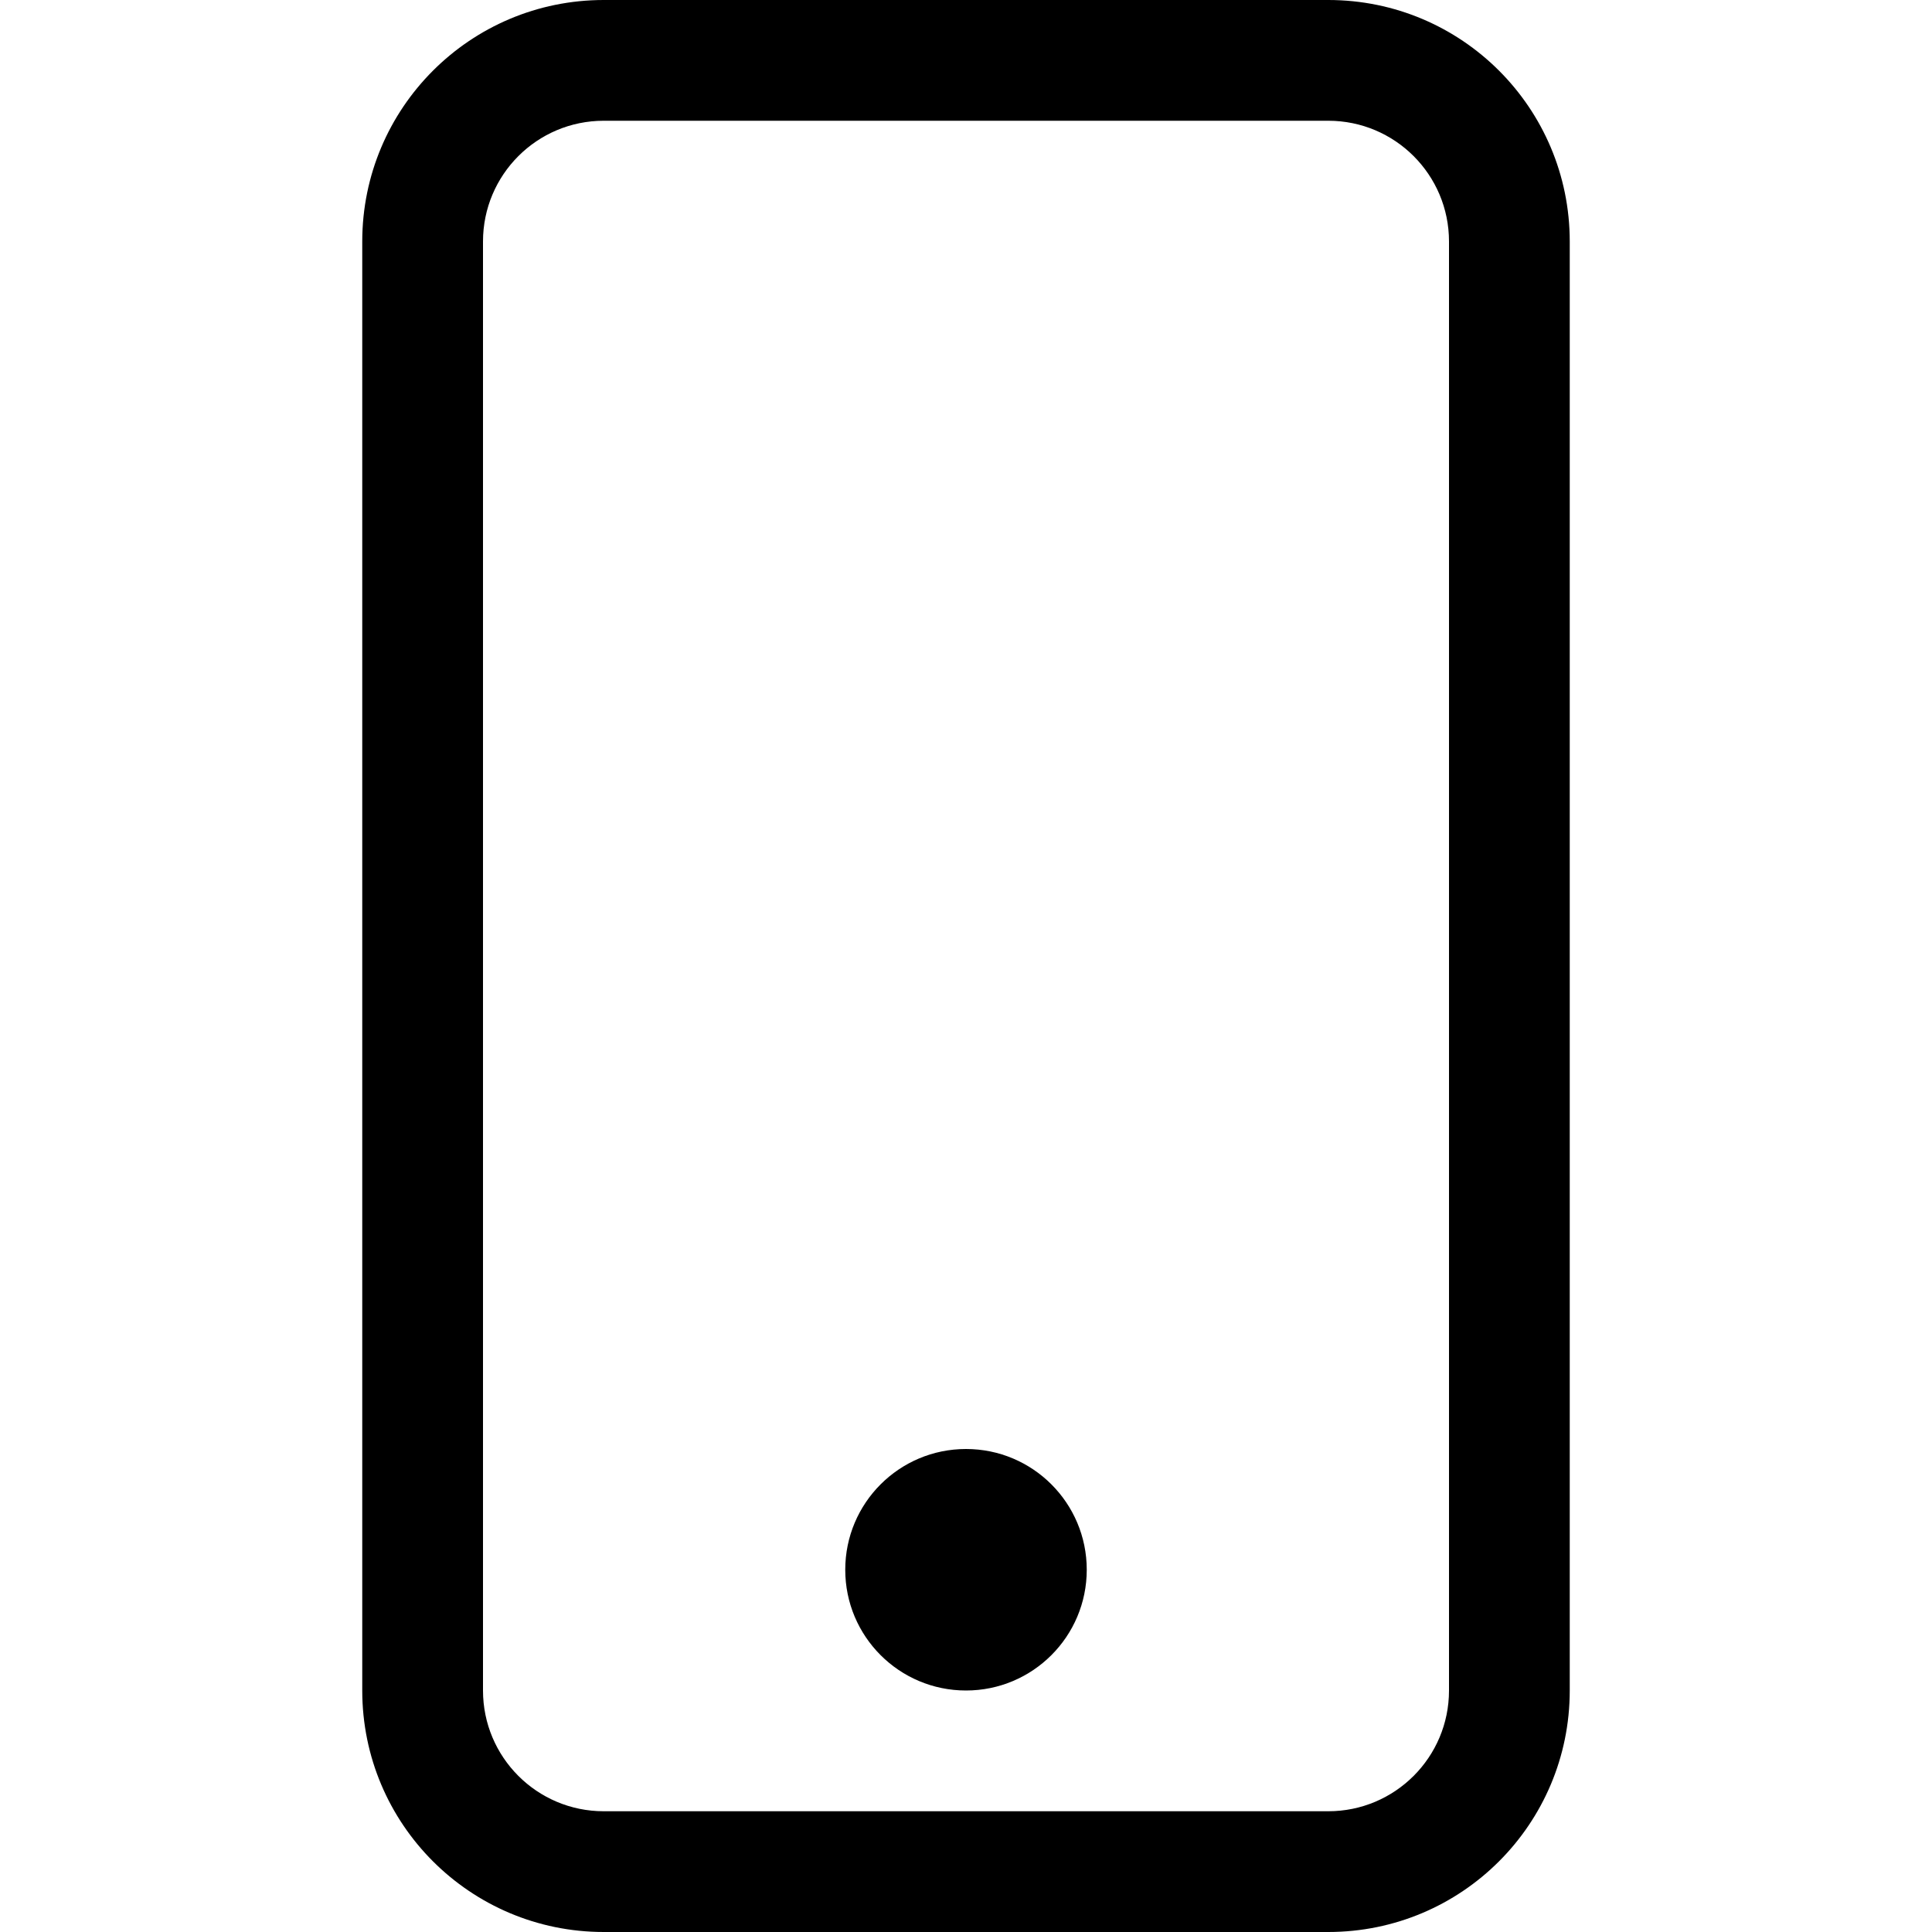
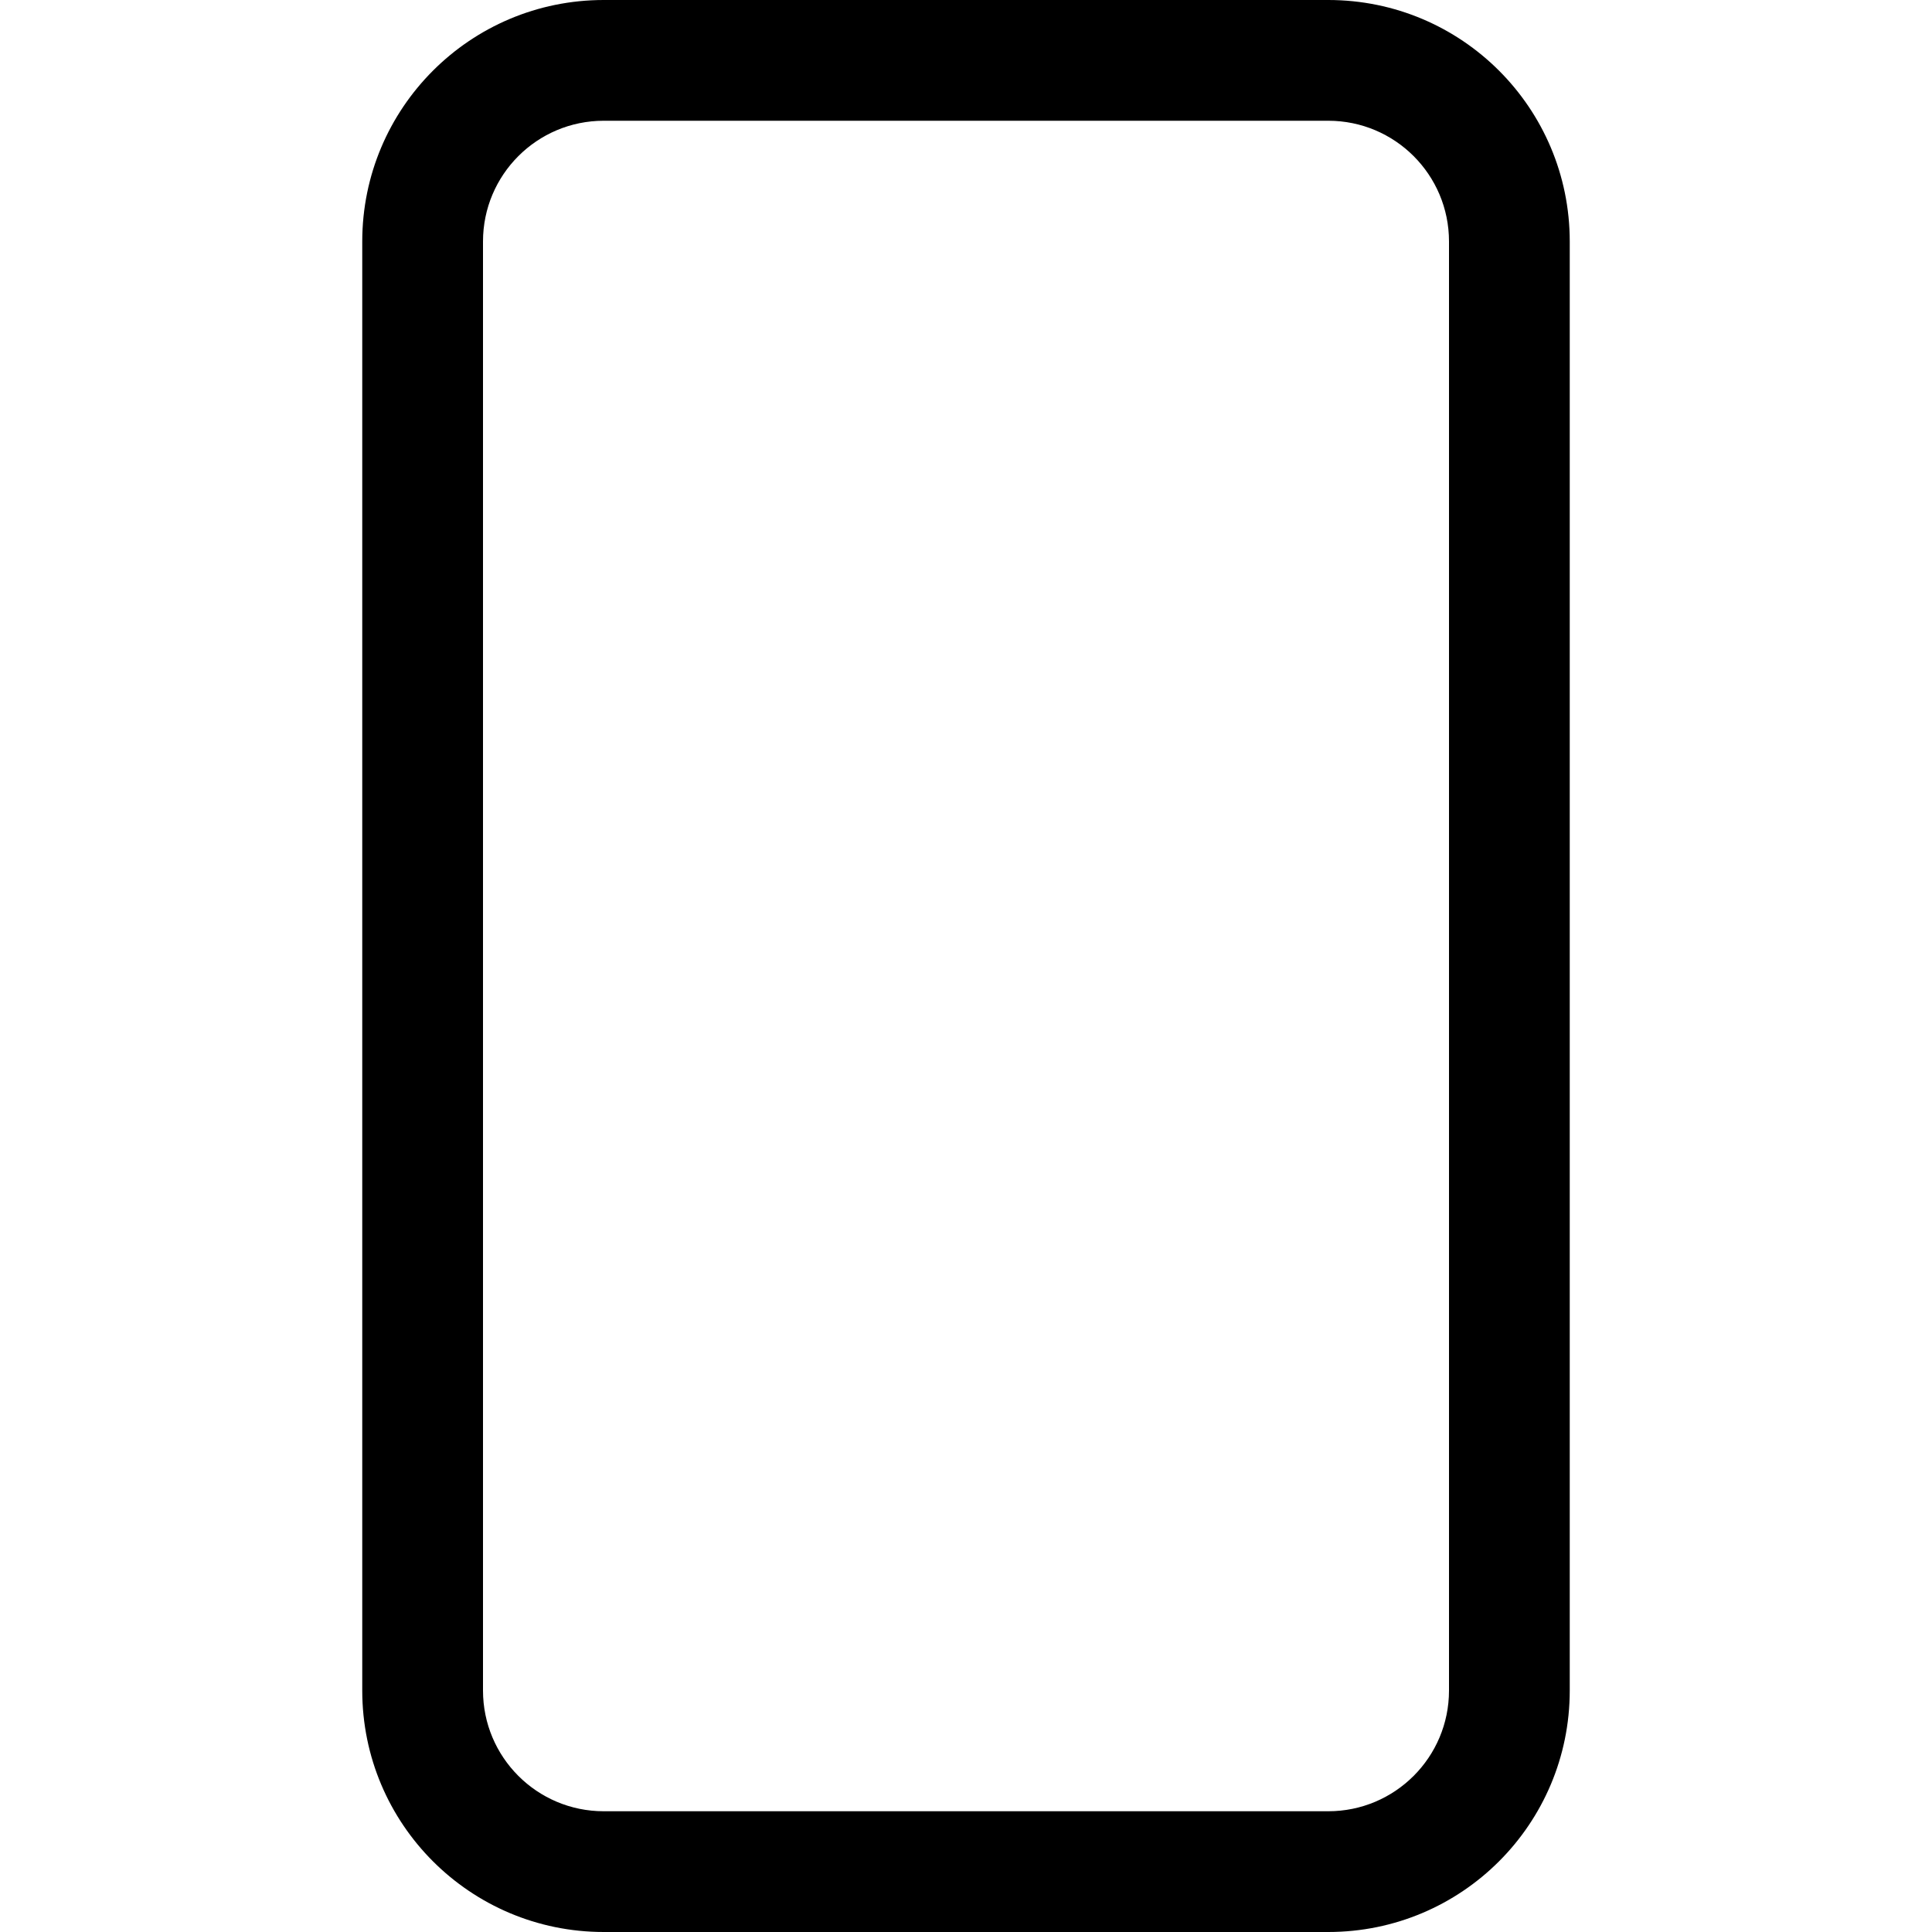
<svg xmlns="http://www.w3.org/2000/svg" width="32px" height="32px" viewBox="0 0 32 32" version="1.1">
  <g id="surface1">
    <path style=" stroke:none;fill-rule:nonzero;fill:rgb(0%,0%,0%);fill-opacity:1;" d="M 22 2 C 23.105 2 24 2.895 24 4 L 24 28 C 24 29.105 23.105 30 22 30 L 10 30 C 8.895 30 8 29.105 8 28 L 8 4 C 8 2.895 8.895 2 10 2 Z M 10 0 C 7.789 0 6 1.789 6 4 L 6 28 C 6 30.211 7.789 32 10 32 L 22 32 C 24.211 32 26 30.211 26 28 L 26 4 C 26 1.789 24.211 0 22 0 Z M 10 0 " />
-     <path style=" stroke:none;fill-rule:nonzero;fill:rgb(0%,0%,0%);fill-opacity:1;" d="M 16 28 C 17.105 28 18 27.105 18 26 C 18 24.895 17.105 24 16 24 C 14.895 24 14 24.895 14 26 C 14 27.105 14.895 28 16 28 " />
  </g>
</svg>